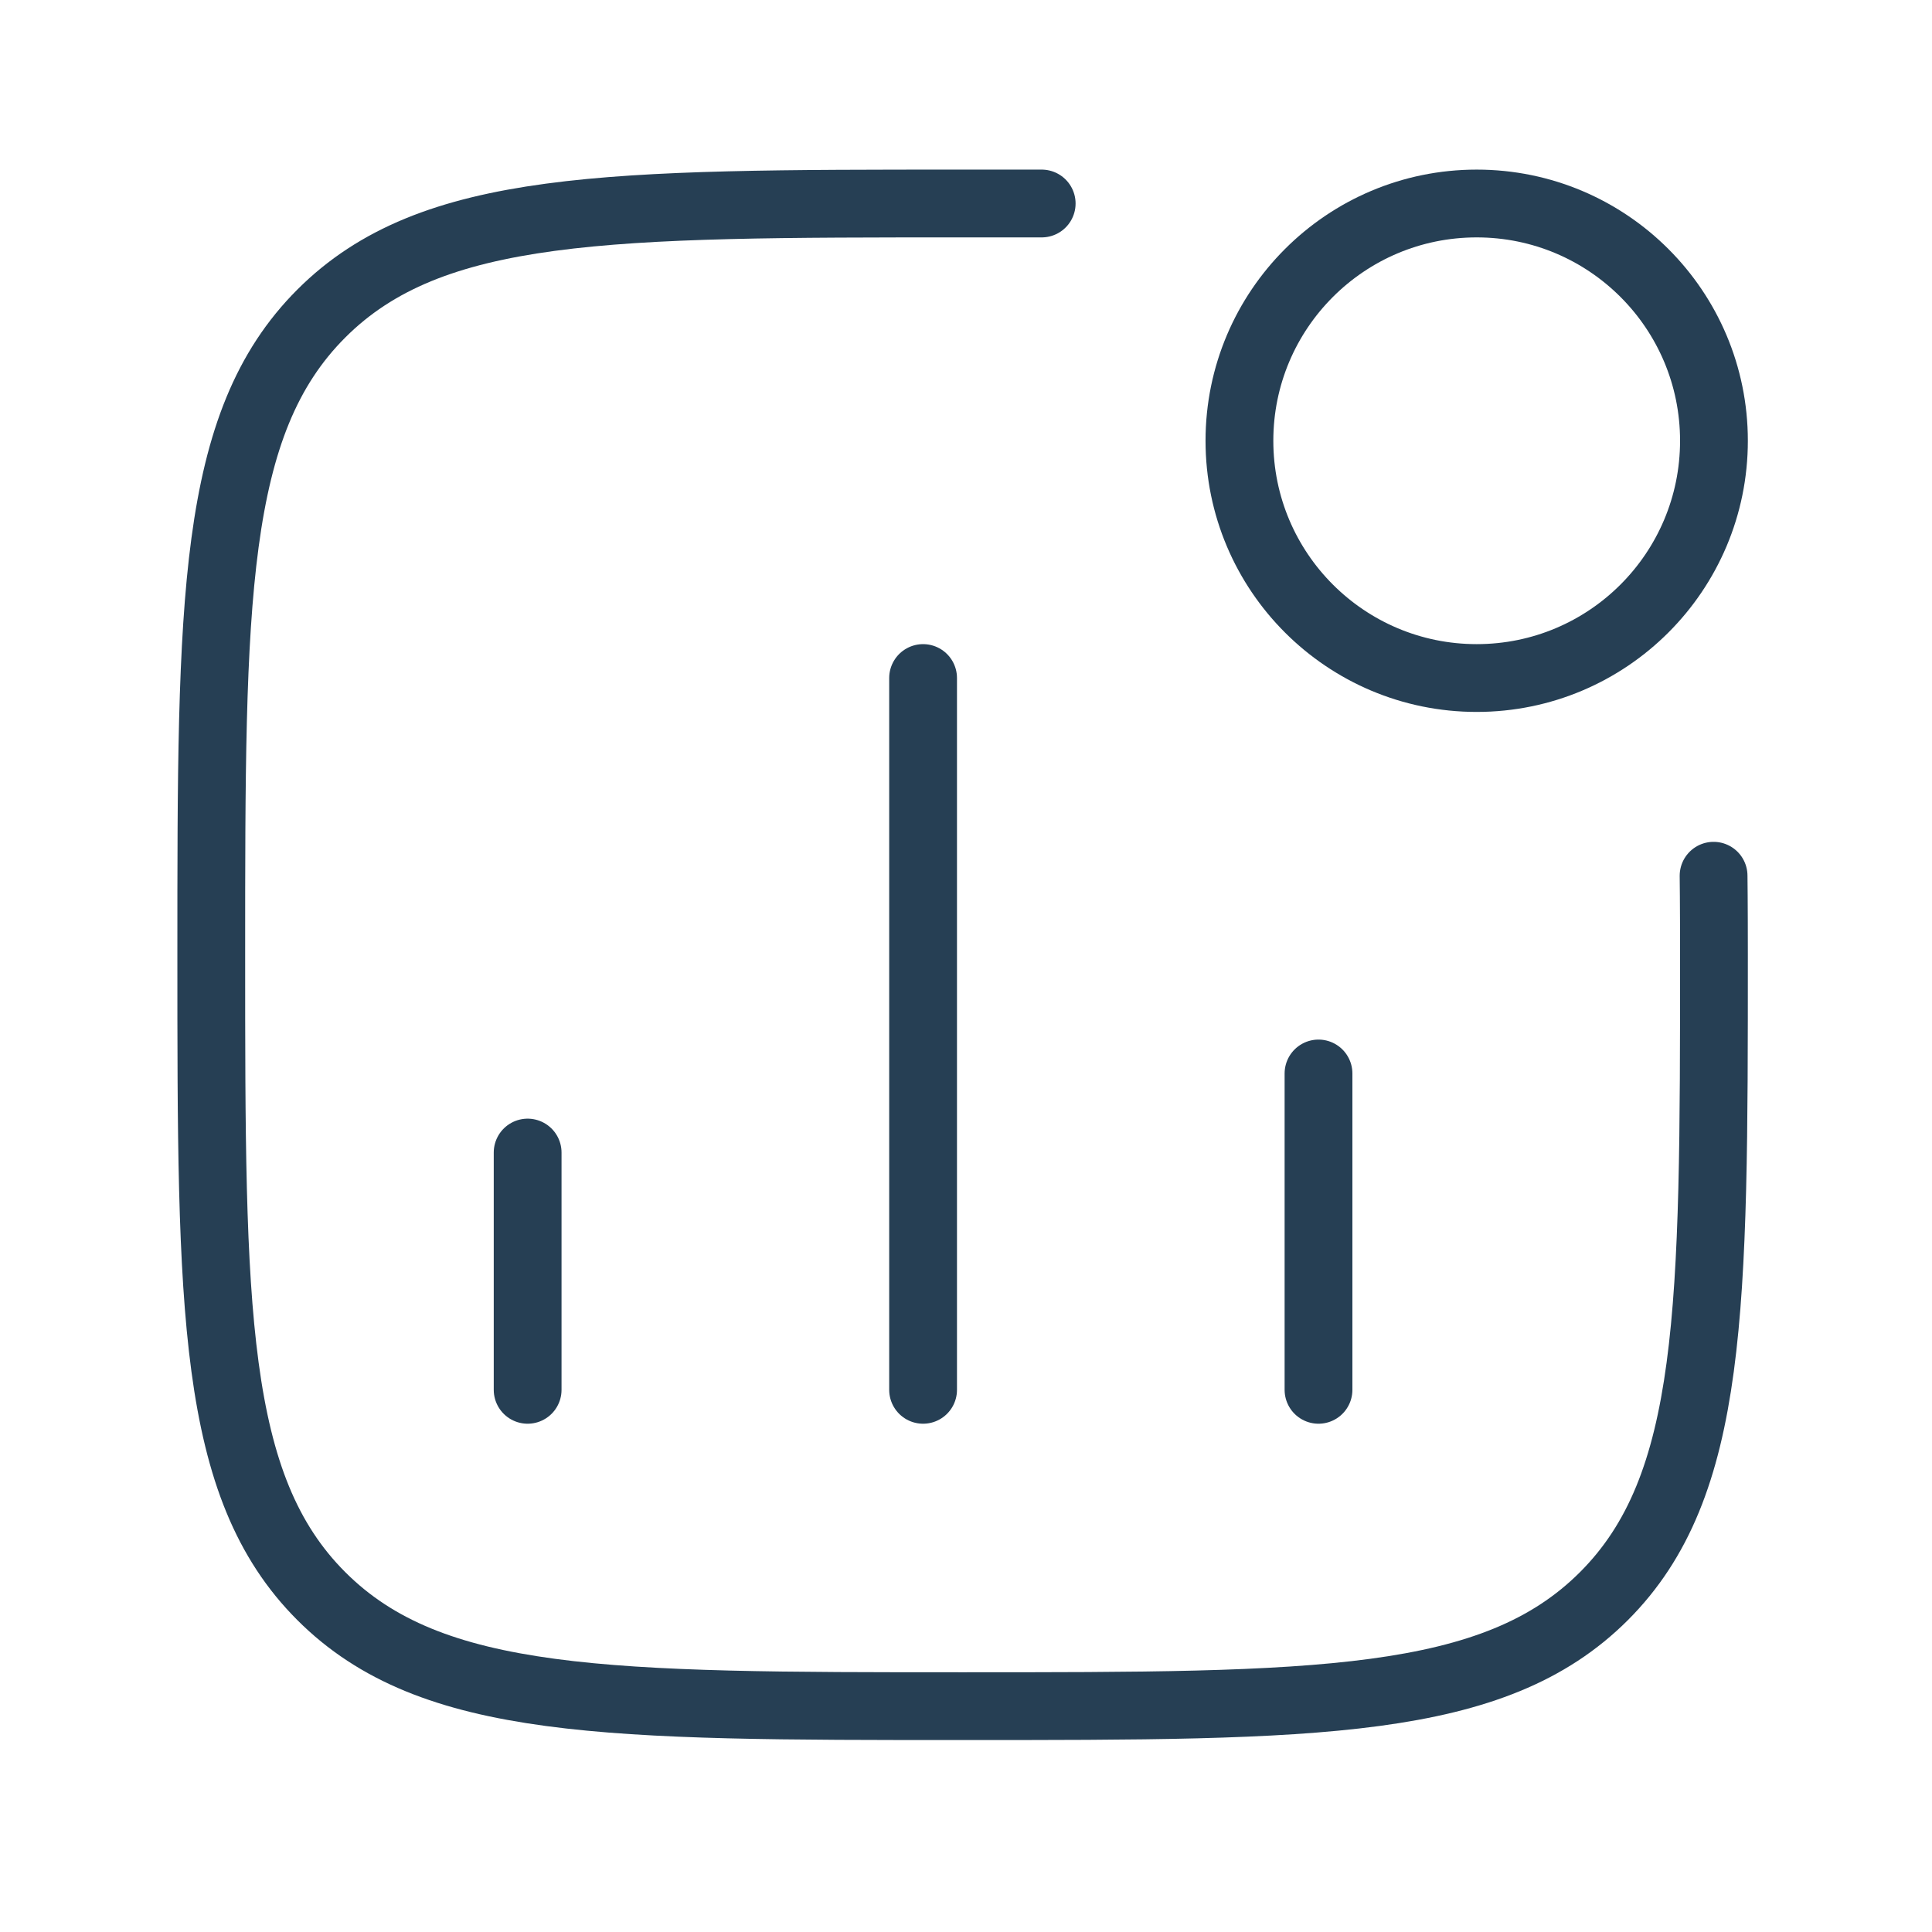
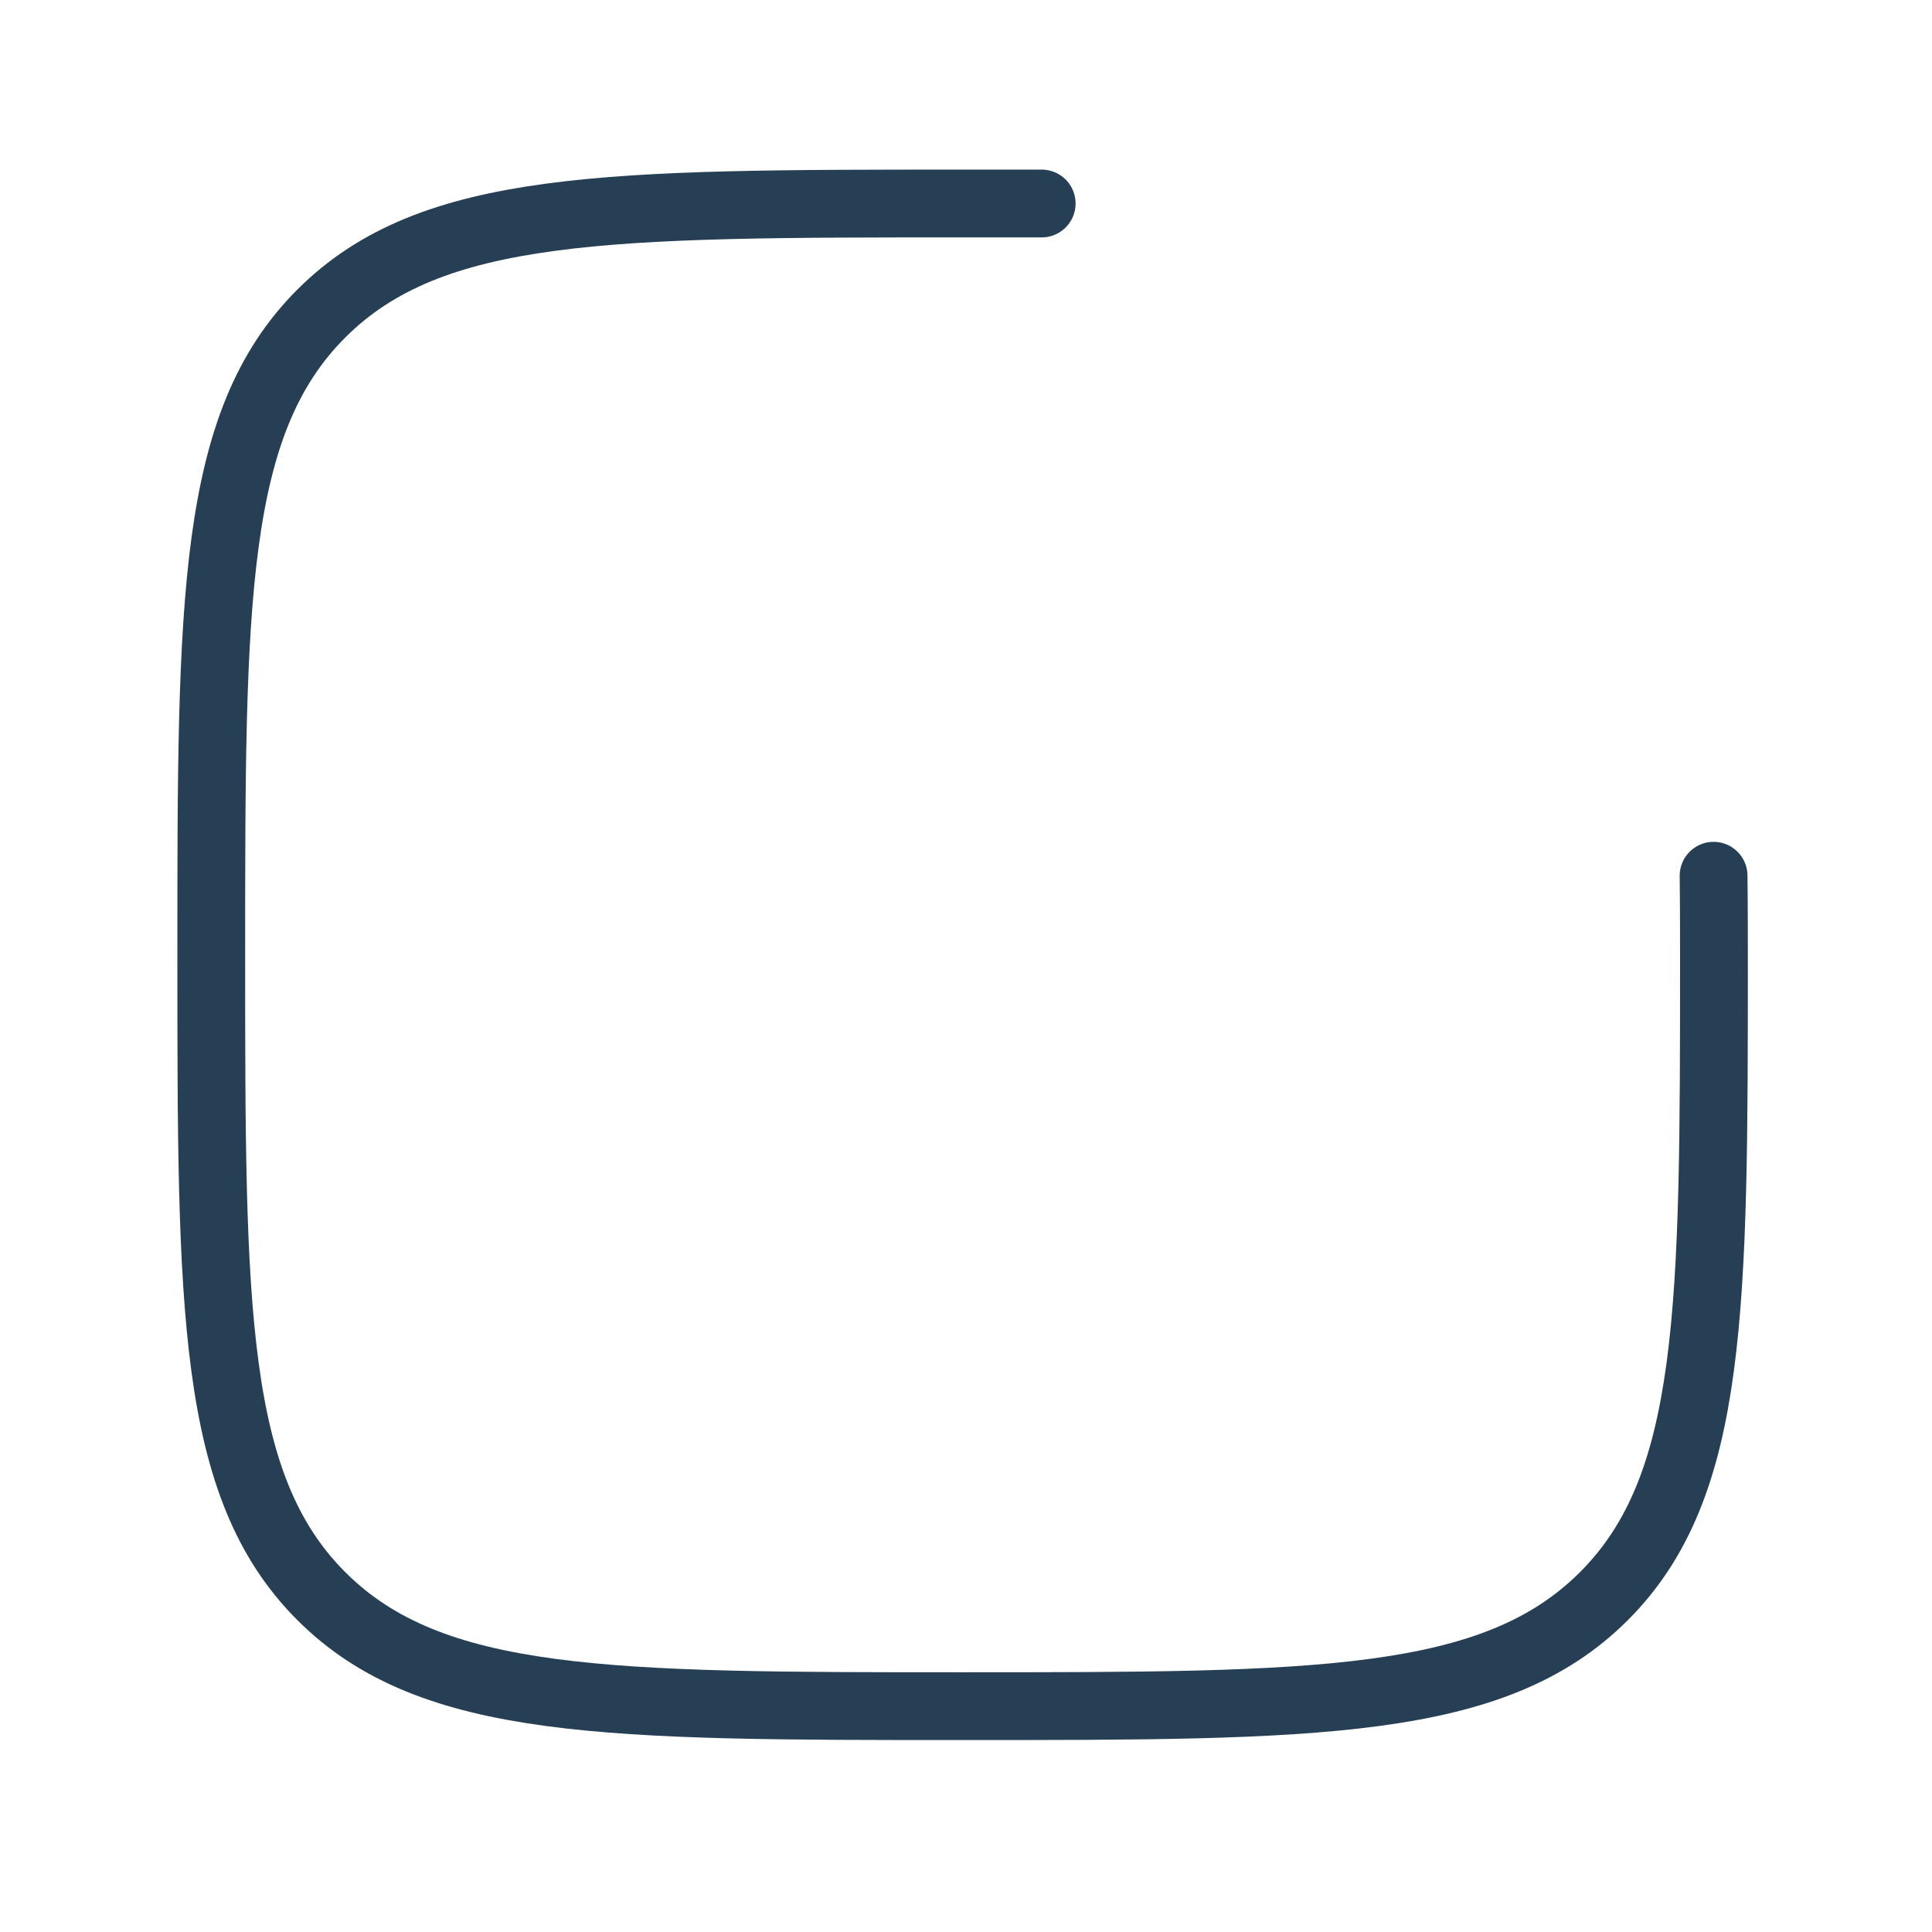
<svg xmlns="http://www.w3.org/2000/svg" width="57" height="57" viewBox="0 0 57 57" fill="none">
-   <path d="M15.567 41.004V34.004M27.234 41.004V20.004M38.9 41.004V31.671" stroke="#263F54" stroke-width="2" stroke-linecap="round" />
-   <path d="M50.567 13.004C50.567 16.87 47.433 20.004 43.567 20.004C39.701 20.004 36.567 16.87 36.567 13.004C36.567 9.138 39.701 6.004 43.567 6.004C47.433 6.004 50.567 9.138 50.567 13.004Z" stroke="#263F54" stroke-width="2" />
  <path d="M50.556 25.837C50.556 25.837 50.567 26.629 50.567 28.171C50.567 38.62 50.567 43.845 47.321 47.091C44.074 50.337 38.849 50.337 28.4 50.337C17.951 50.337 12.726 50.337 9.48 47.091C6.233 43.845 6.233 38.62 6.233 28.171C6.233 17.721 6.233 12.496 9.48 9.25C12.726 6.004 17.951 6.004 28.4 6.004L30.733 6.004" stroke="#263F54" stroke-width="2" stroke-linecap="round" stroke-linejoin="round" />
</svg>